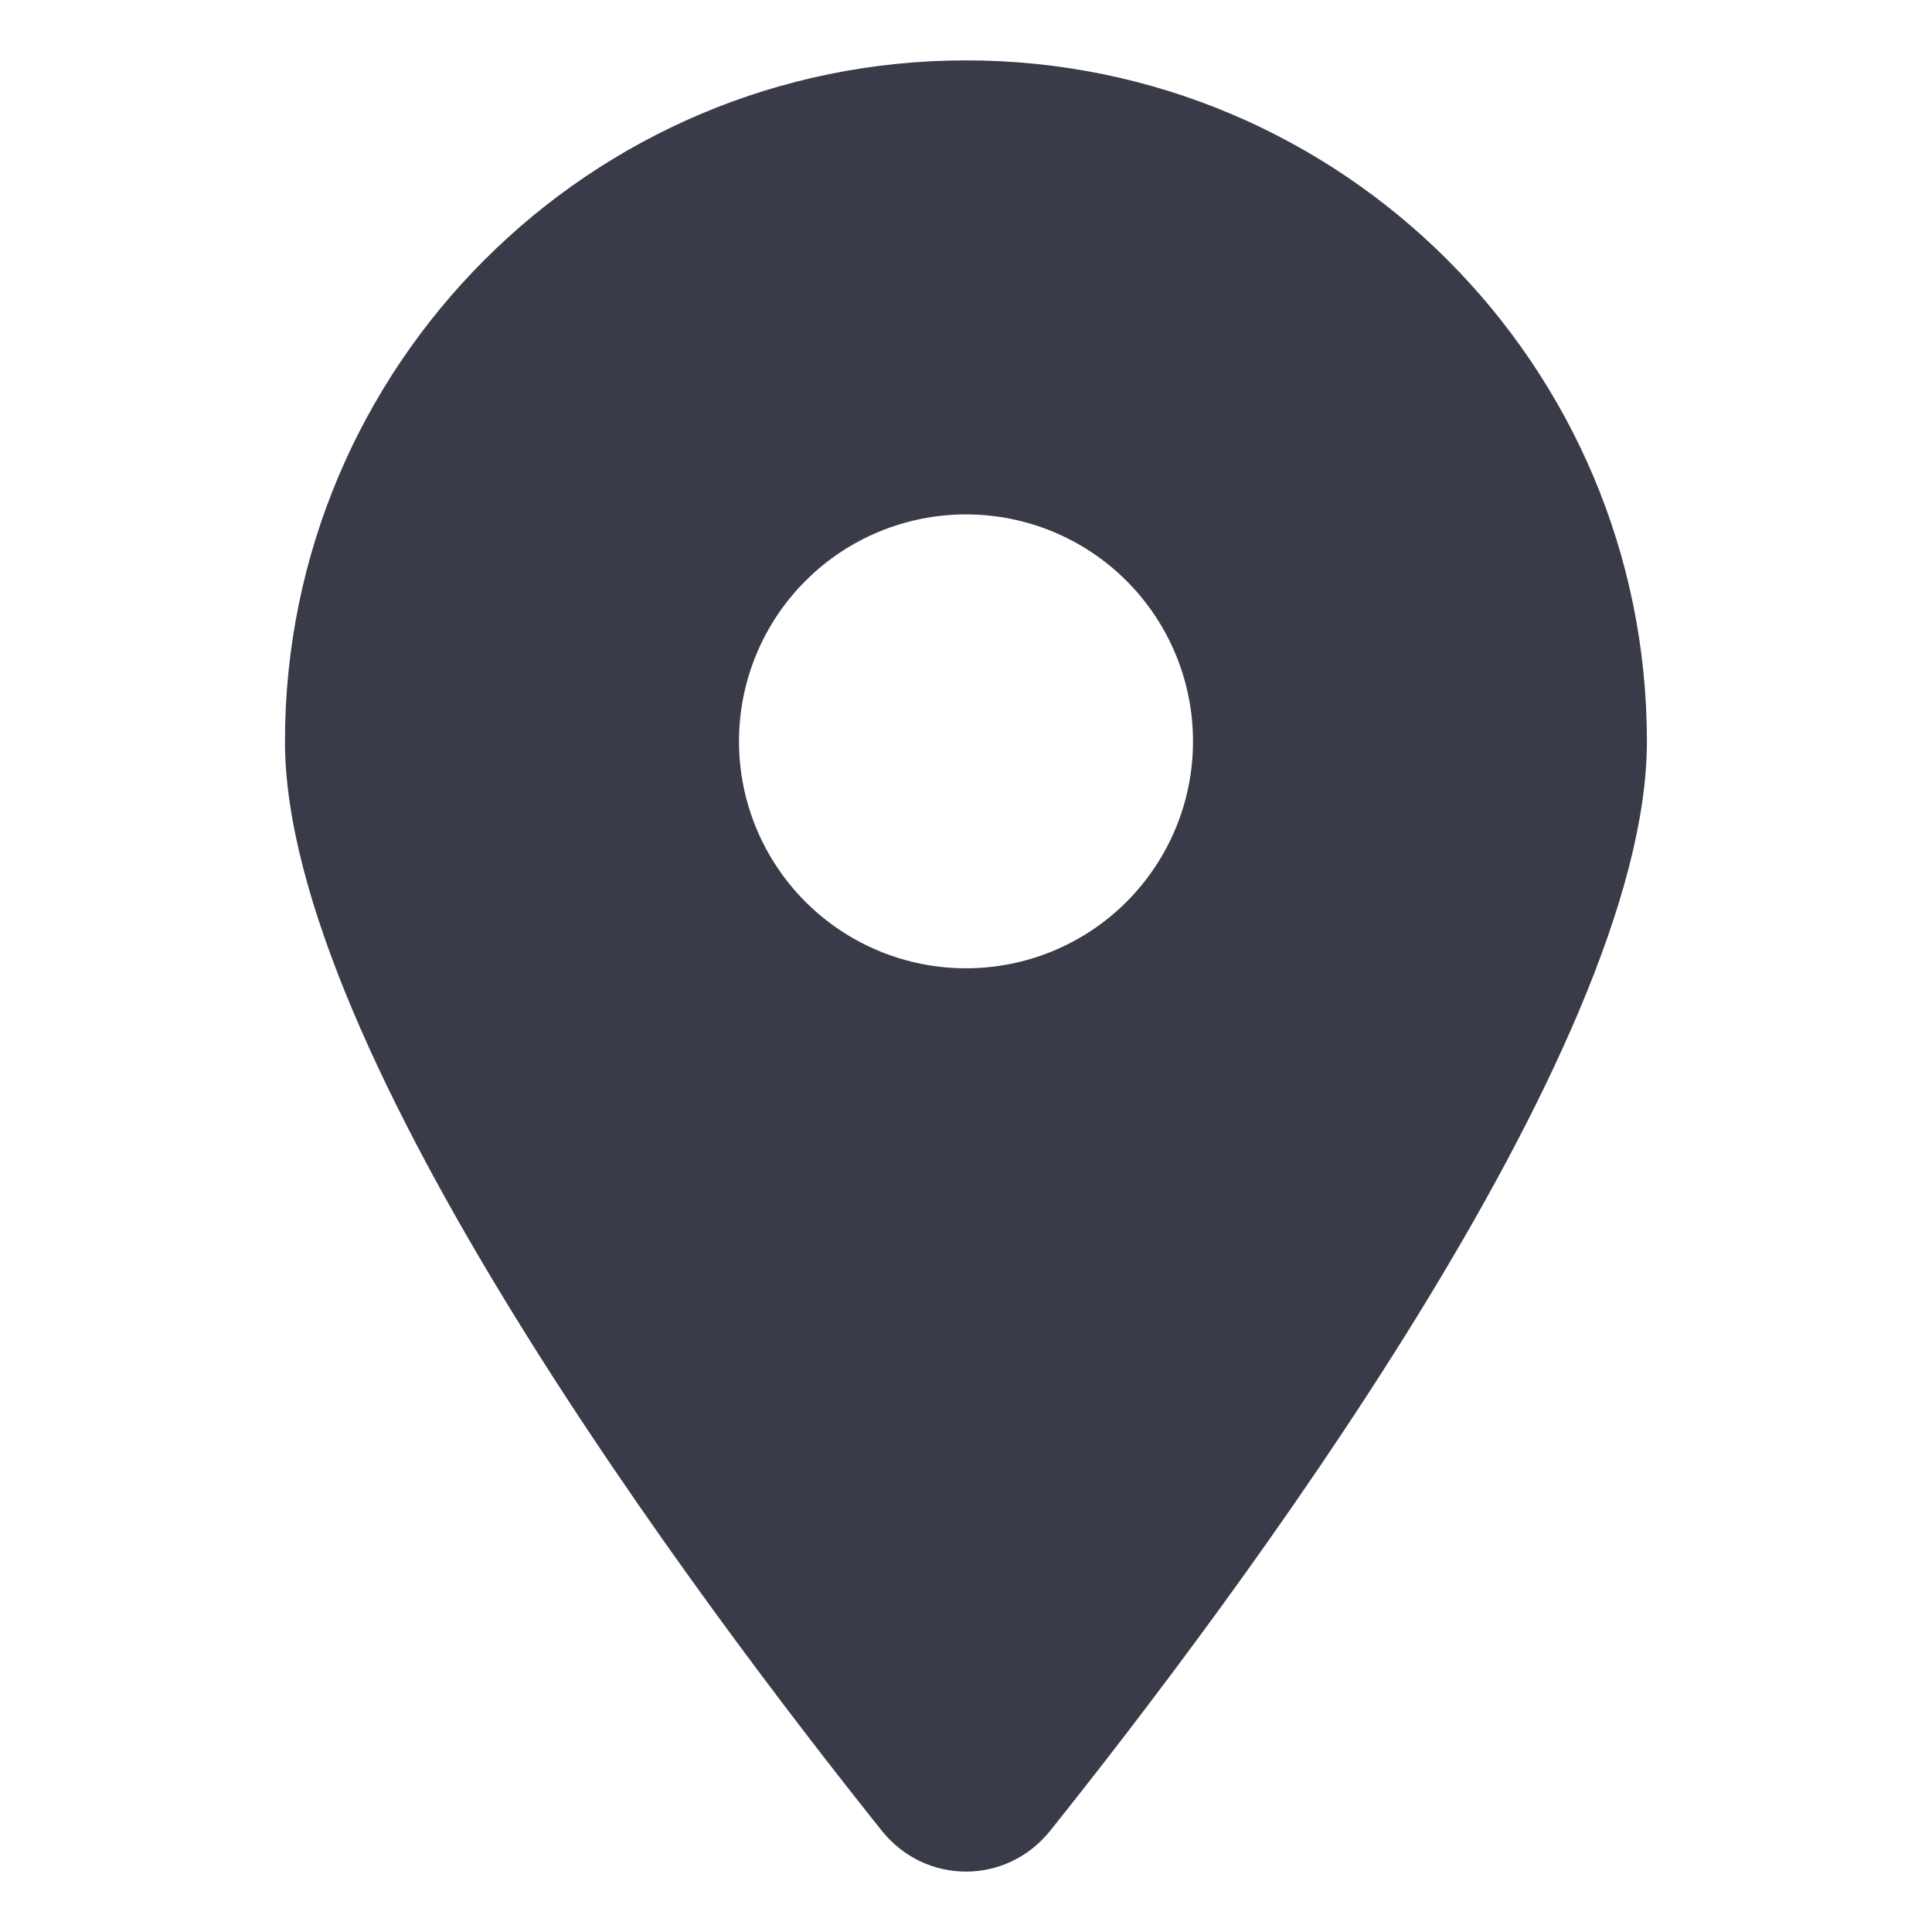
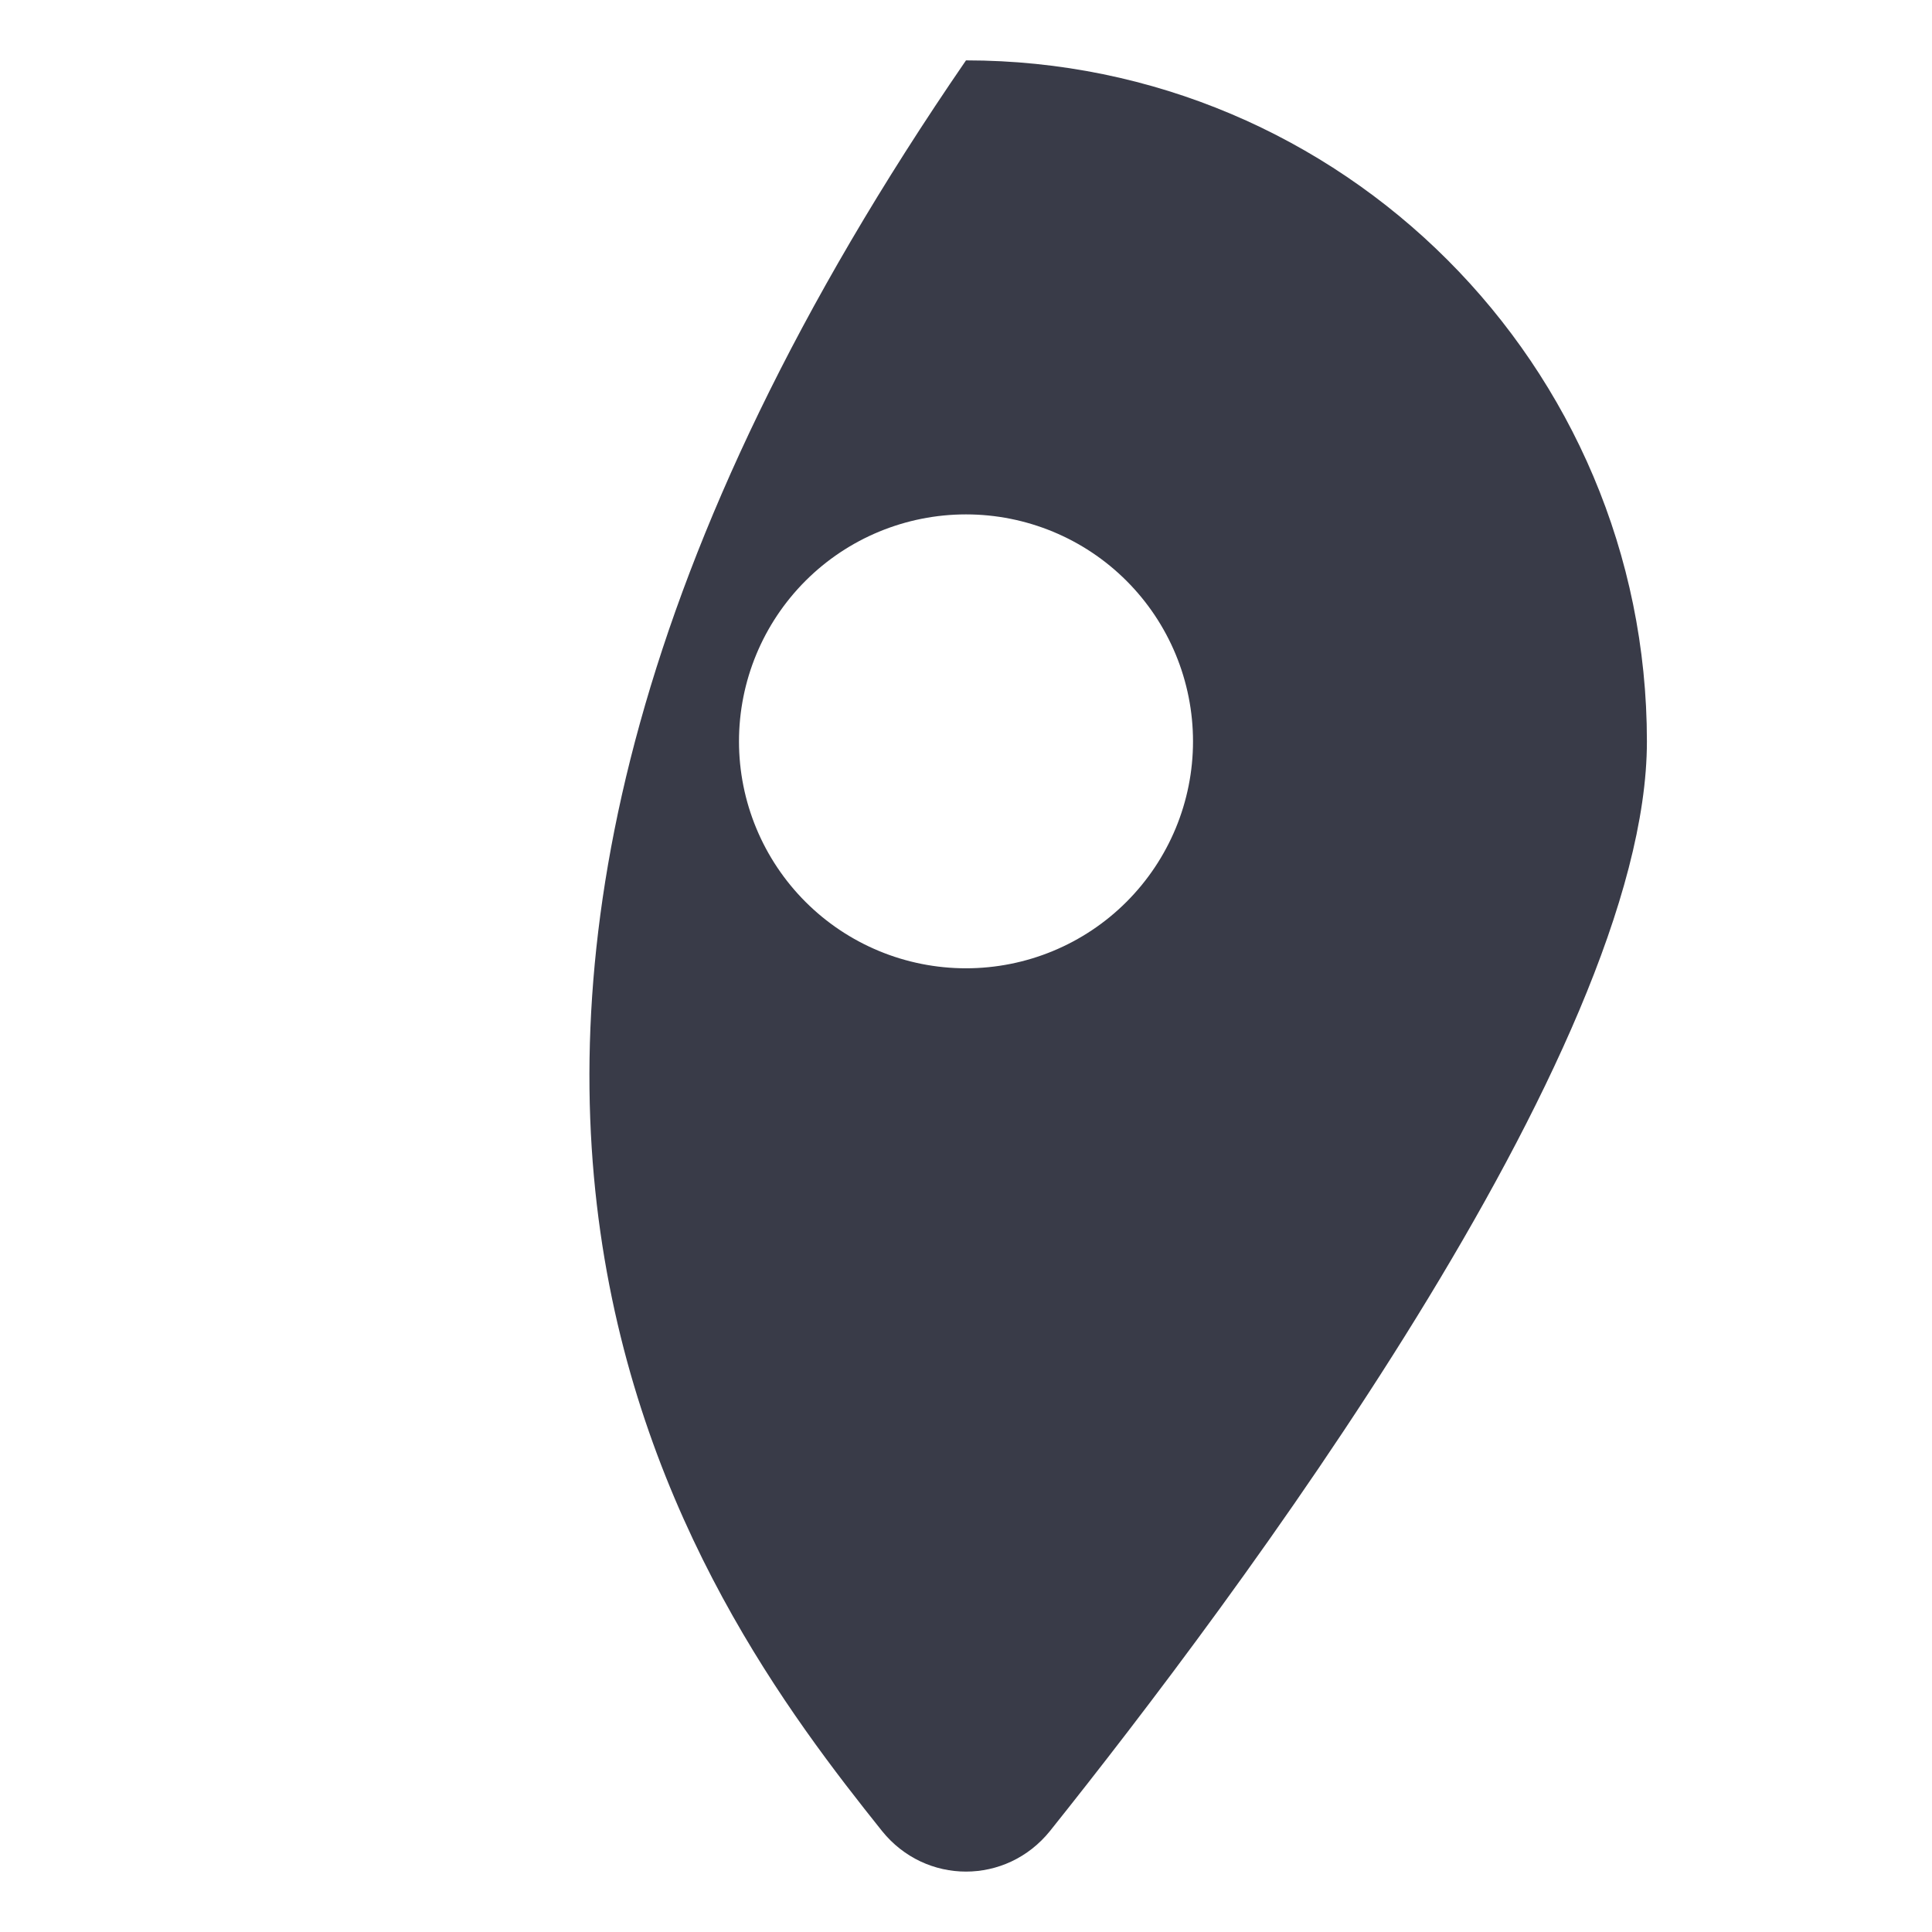
<svg xmlns="http://www.w3.org/2000/svg" width="16" height="16" viewBox="0 0 16 16" fill="none">
-   <path d="M8.696 15.163C10.203 13.277 13.639 8.707 13.639 6.14C13.639 3.026 11.114 0.5 8 0.5C4.886 0.5 2.36 3.026 2.36 6.14C2.36 8.707 5.797 13.277 7.304 15.163C7.665 15.612 8.335 15.612 8.696 15.163ZM8 4.26C8.499 4.26 8.977 4.458 9.329 4.81C9.682 5.163 9.88 5.641 9.88 6.14C9.88 6.638 9.682 7.116 9.329 7.469C8.977 7.821 8.499 8.019 8 8.019C7.501 8.019 7.023 7.821 6.671 7.469C6.318 7.116 6.12 6.638 6.12 6.14C6.12 5.641 6.318 5.163 6.671 4.81C7.023 4.458 7.501 4.26 8 4.26Z" fill="#393B48" />
+   <path d="M8.696 15.163C10.203 13.277 13.639 8.707 13.639 6.14C13.639 3.026 11.114 0.5 8 0.5C2.36 8.707 5.797 13.277 7.304 15.163C7.665 15.612 8.335 15.612 8.696 15.163ZM8 4.26C8.499 4.26 8.977 4.458 9.329 4.81C9.682 5.163 9.88 5.641 9.88 6.14C9.88 6.638 9.682 7.116 9.329 7.469C8.977 7.821 8.499 8.019 8 8.019C7.501 8.019 7.023 7.821 6.671 7.469C6.318 7.116 6.12 6.638 6.12 6.14C6.12 5.641 6.318 5.163 6.671 4.81C7.023 4.458 7.501 4.26 8 4.26Z" fill="#393B48" />
</svg>